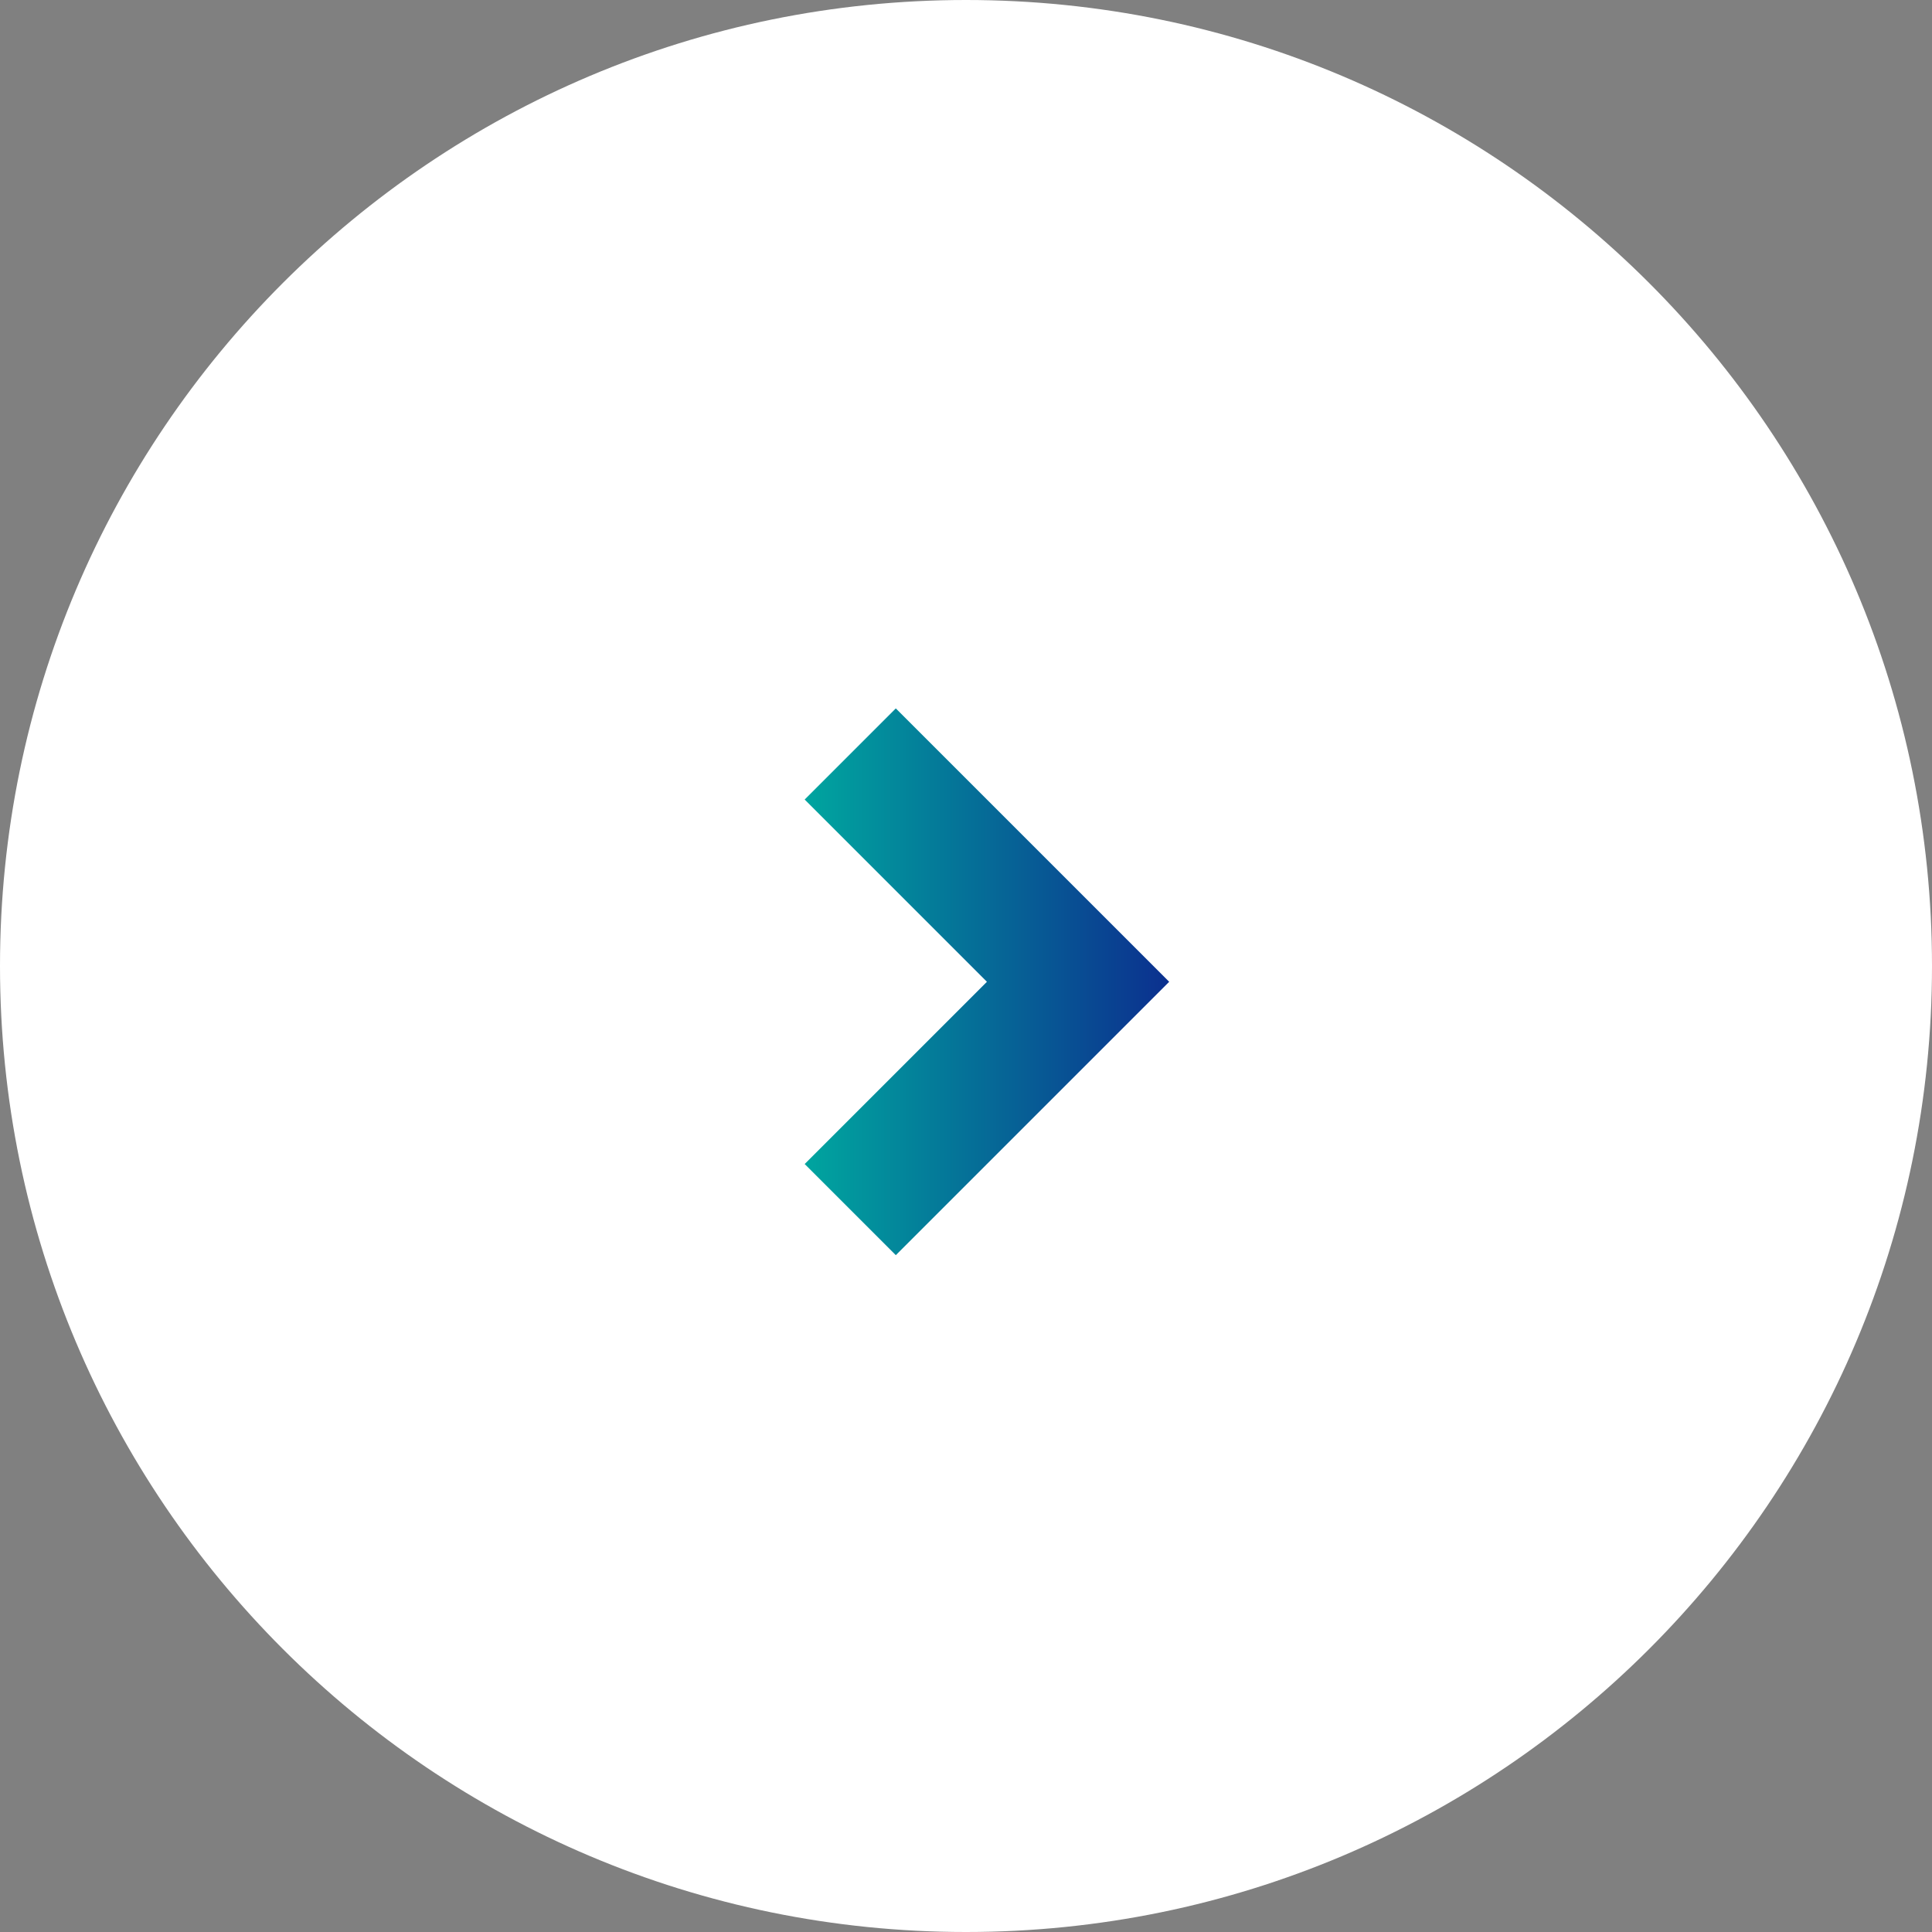
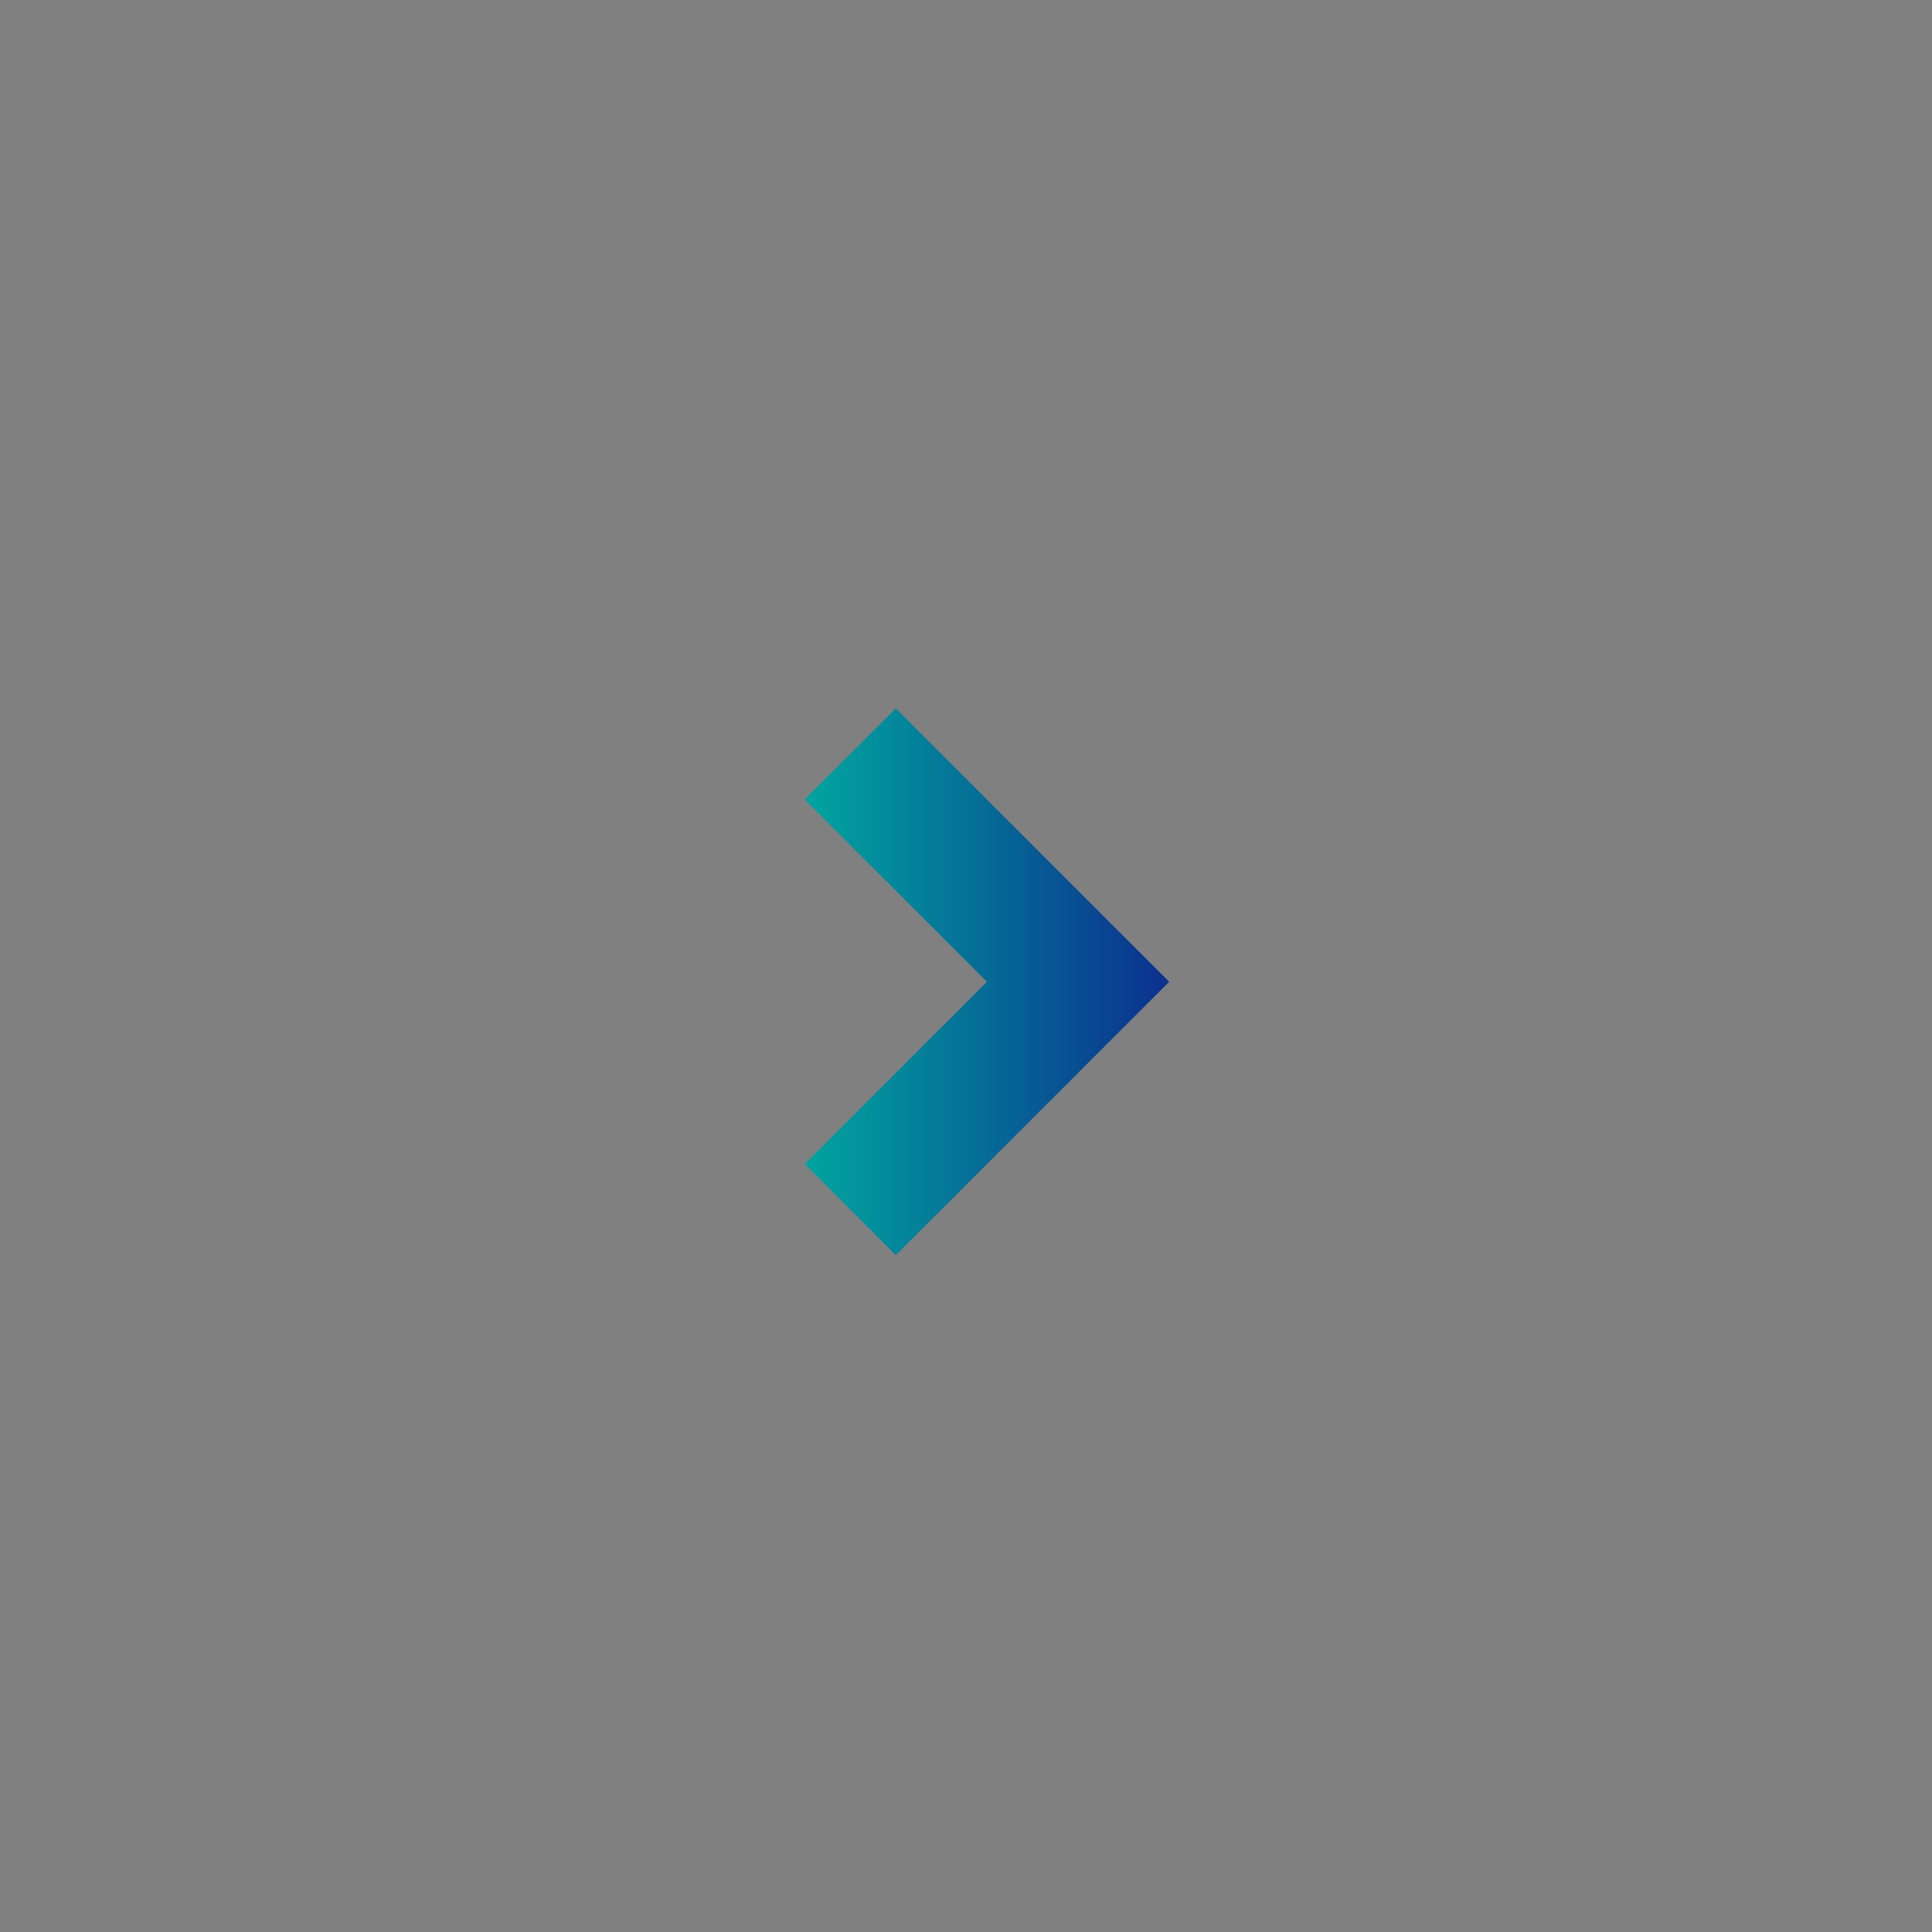
<svg xmlns="http://www.w3.org/2000/svg" id="uuid-507a2ee0-e8a7-4ed9-b9a0-17e614598723" data-name="レイヤー 1" viewBox="0 0 60 60">
  <rect x="0" y="0" width="60" height="60" fill="#808080" stroke="none" />
  <defs>
    <linearGradient id="uuid-d8b3c6a0-f319-48ba-acde-a3d9a999f8c5" data-name="名称未設定グラデーション" x1="25" y1="29.4" x2="36.19" y2="29.4" gradientTransform="translate(0 59.89) scale(1 -1)" gradientUnits="userSpaceOnUse">
      <stop offset="0" stop-color="#00a59f" />
      <stop offset="1" stop-color="#0b318f" />
    </linearGradient>
  </defs>
-   <path d="M30,0h0C13.43,0,0,13.43,0,30h0c0,16.57,13.43,30,30,30h0c16.57,0,30-13.43,30-30h0C60,13.43,46.57,0,30,0Z" fill="#fff" />
  <path d="M36.31,30.49l-8.49-8.49-2.83,2.83,5.66,5.66-5.66,5.66,2.83,2.83,5.66-5.66h0s2.83-2.83,2.83-2.83Z" fill="url(#uuid-d8b3c6a0-f319-48ba-acde-a3d9a999f8c5)" fill-rule="evenodd" />
</svg>